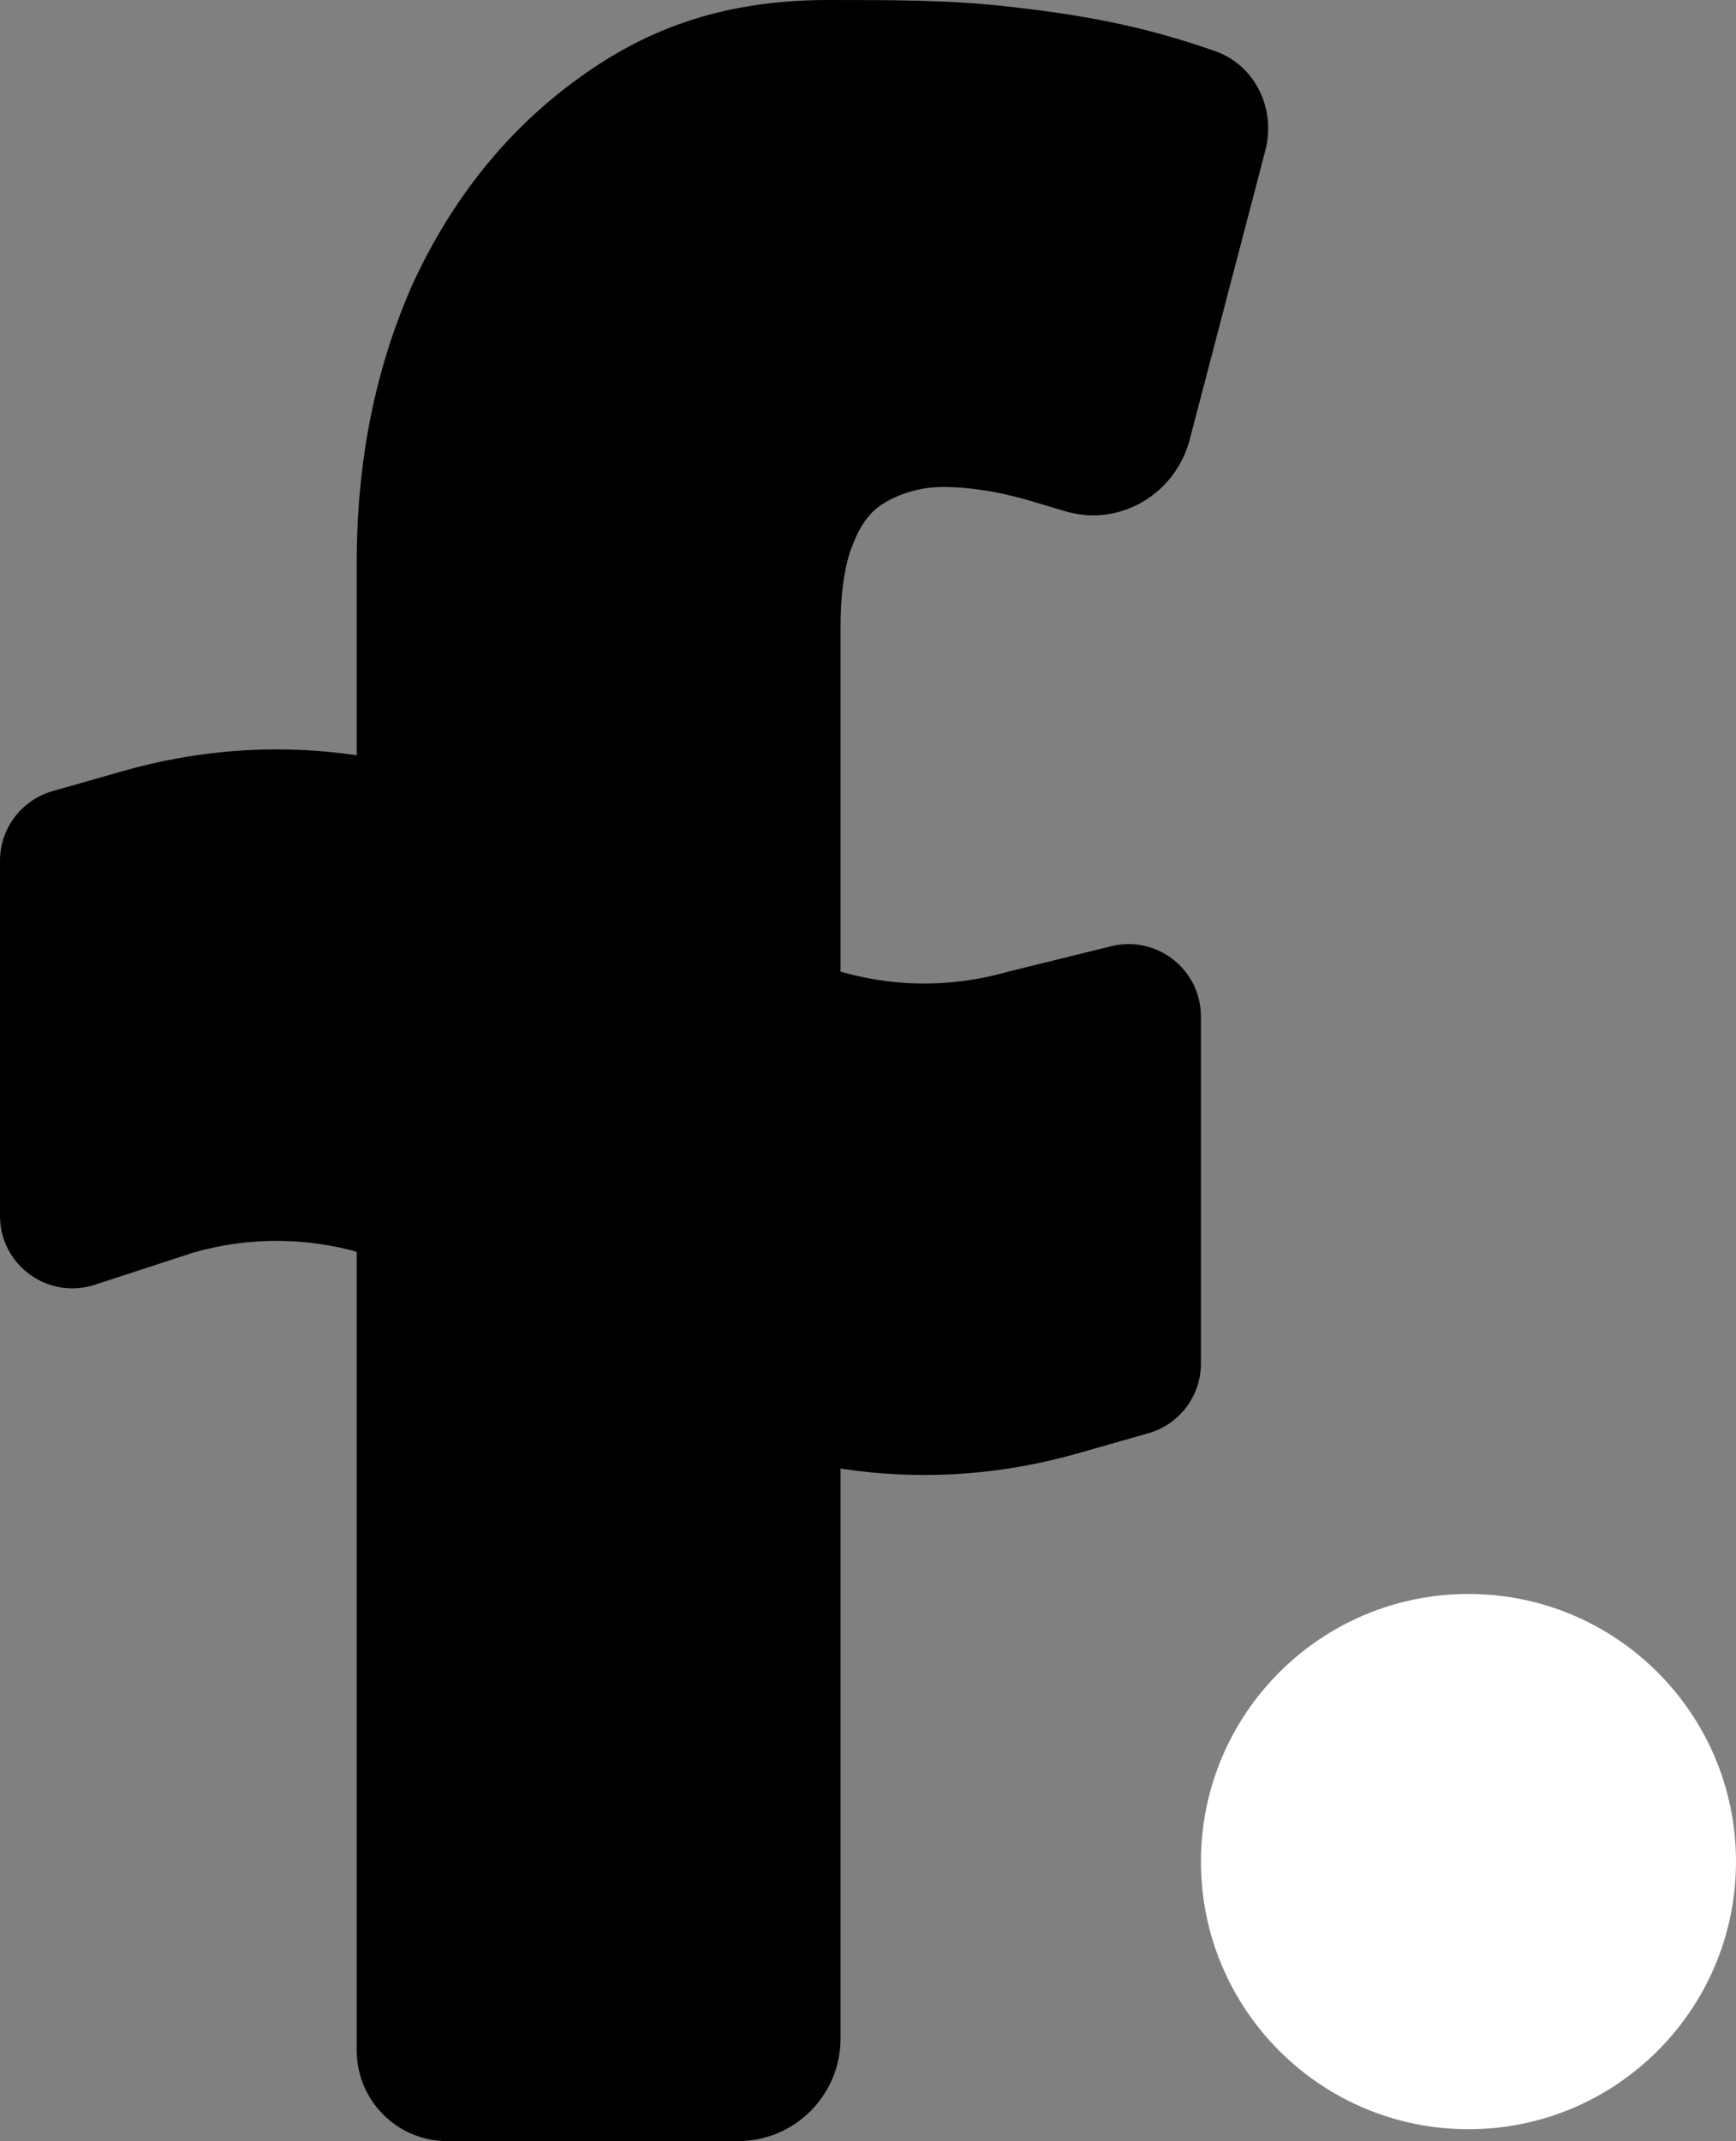
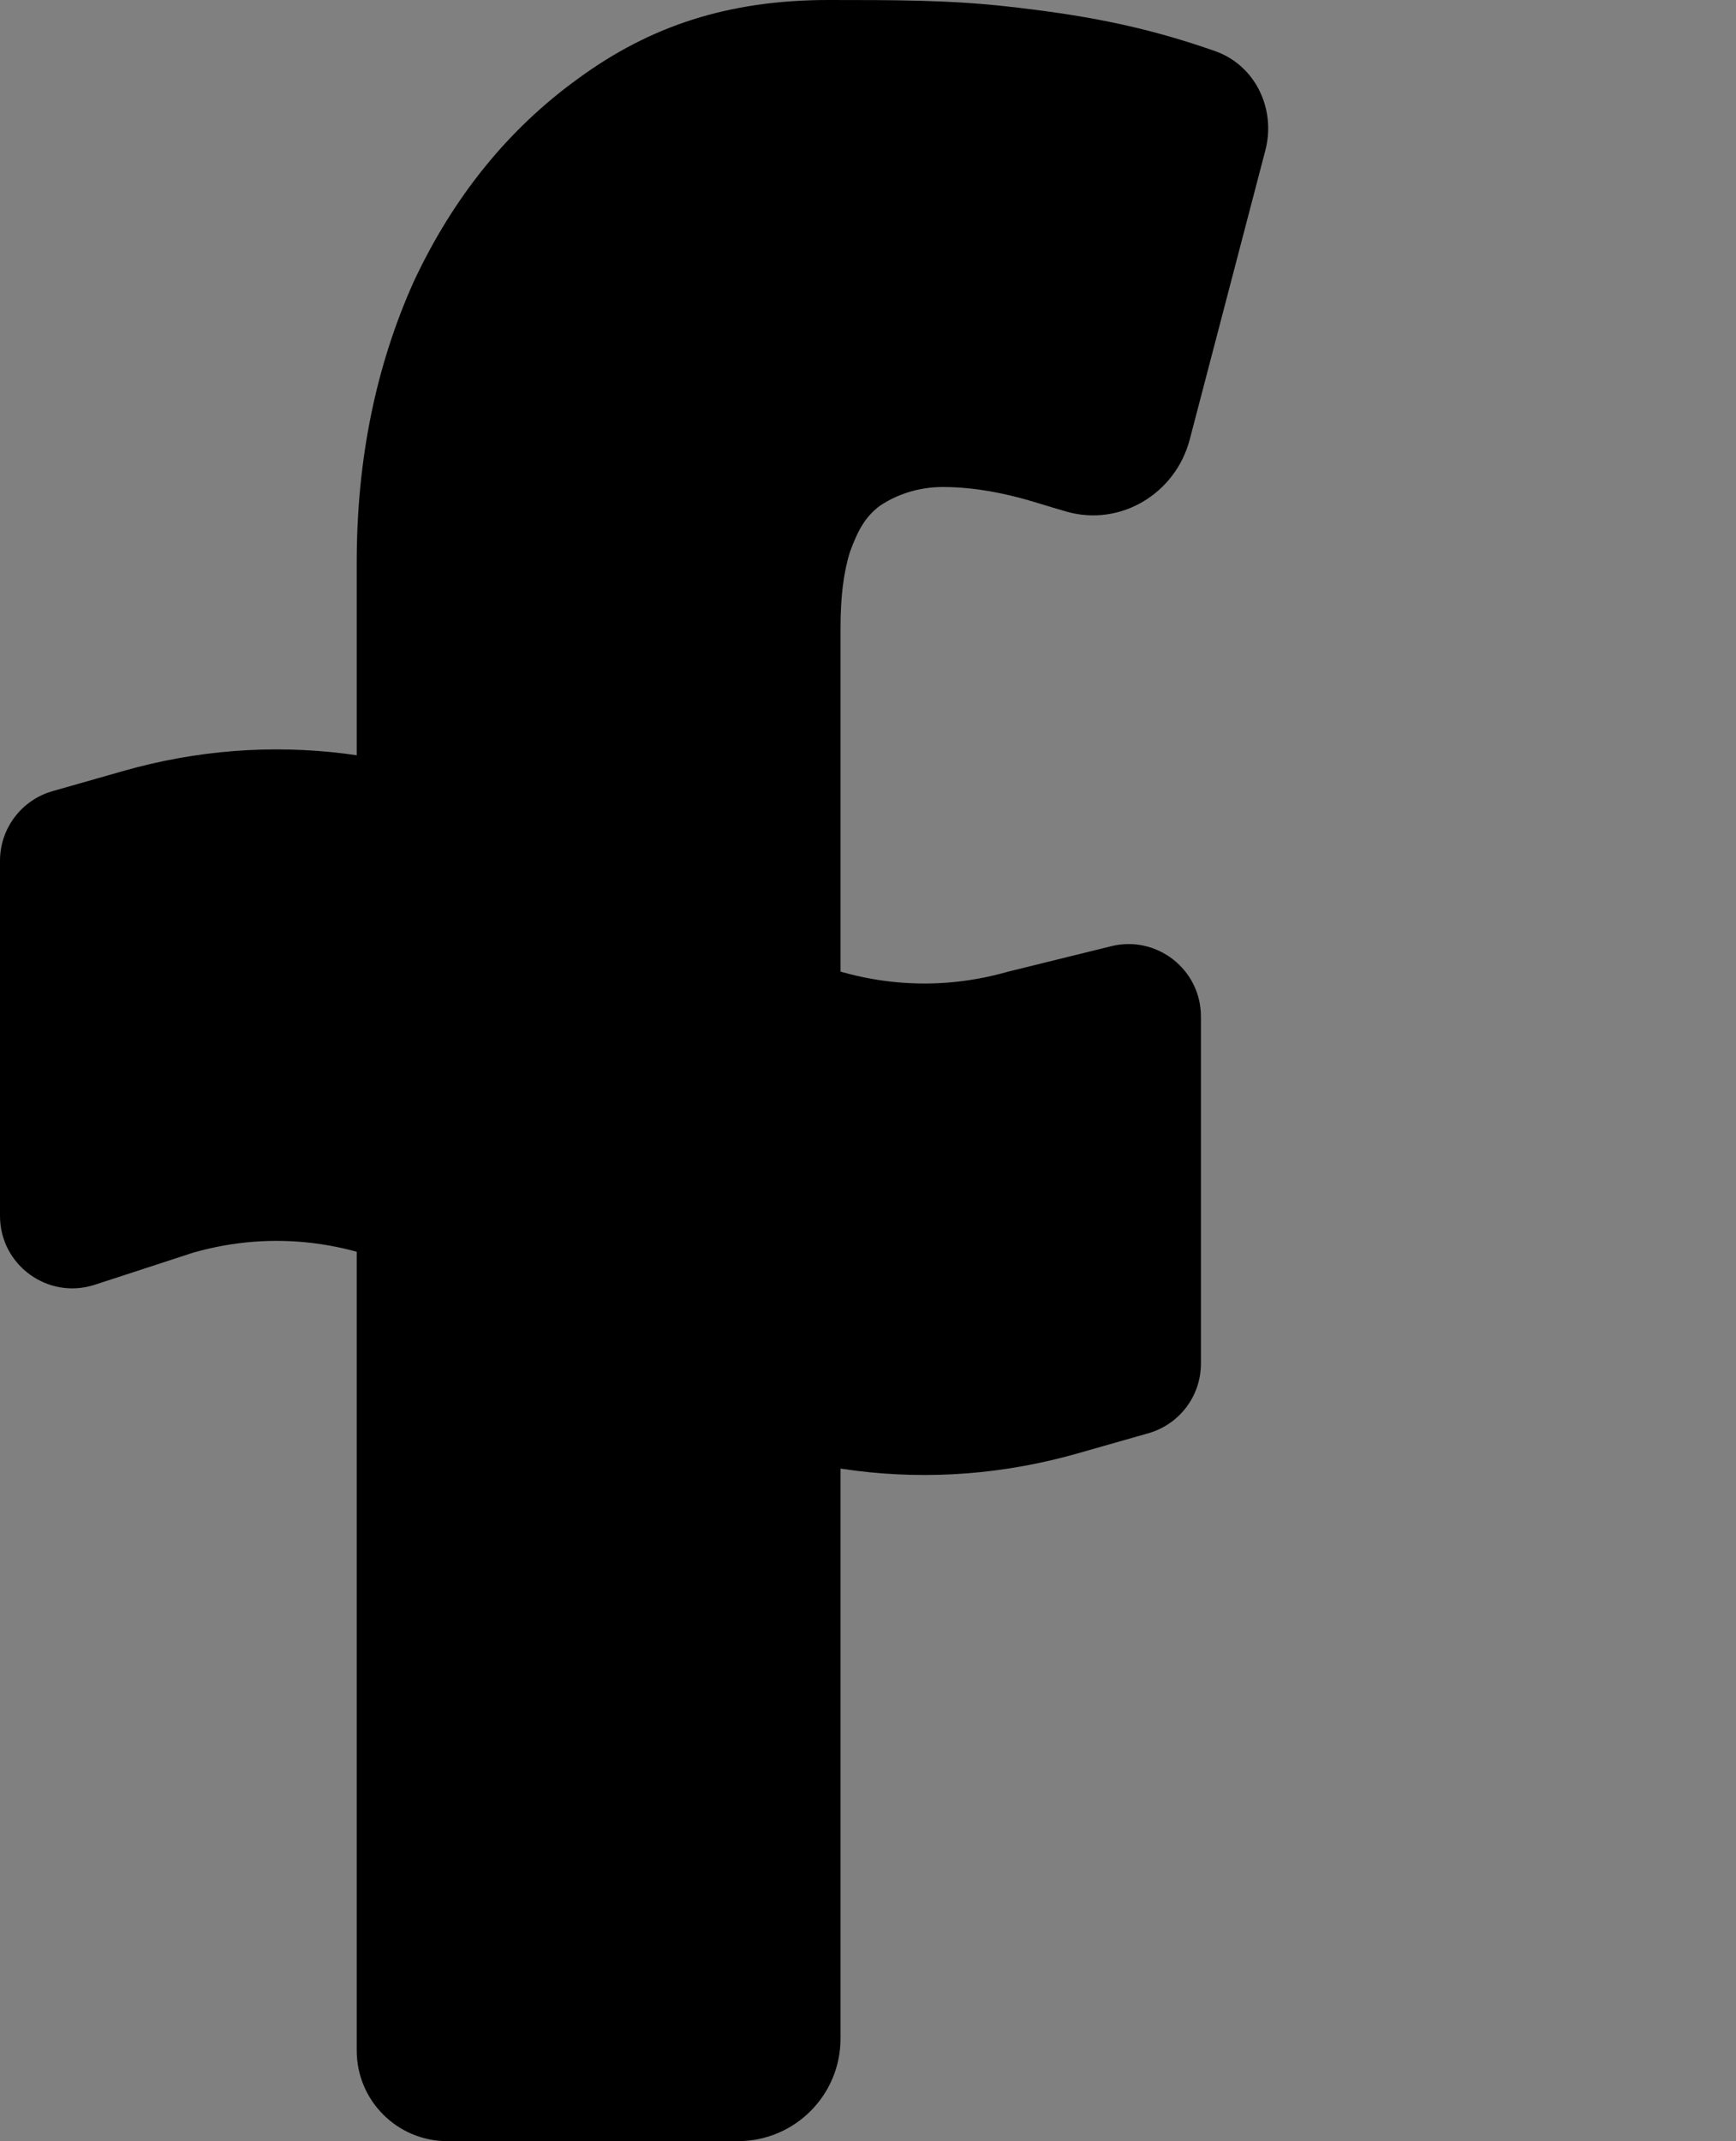
<svg xmlns="http://www.w3.org/2000/svg" width="146" height="180" viewBox="0 0 146 180" fill="none">
  <rect x="0" y="0" width="146" height="180" fill="#808080" stroke="none" />
-   <path d="M146 156.5C146 168.926 135.926 179 123.5 179C111.074 179 101 168.926 101 156.5C101 144.074 111.074 134 123.5 134C135.926 134 146 144.074 146 156.5Z" fill="white" />
  <path d="M37.617 180C33.41 180 30 176.59 30 172.383V47.286C30 38.647 31.604 30.766 34.811 23.643C38.151 16.52 42.761 10.836 48.641 6.593C54.654 2.198 61.22 0 69.687 0C75.166 0 79.826 -1.49012e-06 84.61 0.532C90.781 1.218 95.977 2.113 102.183 4.294C105.579 5.488 107.328 9.161 106.417 12.644L100.058 36.949C98.862 41.518 94.199 44.316 89.663 43.001C88.874 42.773 88.071 42.533 87.268 42.285C85.113 41.618 82.269 40.942 79.294 40.942C77.156 40.942 75.314 41.628 73.978 42.537C72.775 43.447 72.159 44.558 71.491 46.377C70.957 48.044 70.689 50.166 70.689 52.742V171.382C70.689 176.142 66.831 180 62.071 180H50.445C45.367 180 41.091 180 37.617 180Z" fill="black" />
  <path fill-rule="evenodd" clip-rule="evenodd" d="M36.233 107.795C29.889 104.264 22.946 103.399 16.256 105.305L7.976 108.006C4.041 109.29 0 106.358 0 102.219V72.365C0 69.645 1.804 67.256 4.42 66.51L10.358 64.819C22.683 61.308 35.472 62.902 47.158 69.405L64.767 79.205C71.111 82.736 78.054 83.601 84.744 81.695L93.454 79.546C97.291 78.599 101 81.503 101 85.456V114.635C101 117.355 99.196 119.744 96.58 120.49L90.642 122.181C78.317 125.692 65.528 124.098 53.842 117.595L36.233 107.795Z" fill="black" />
</svg>